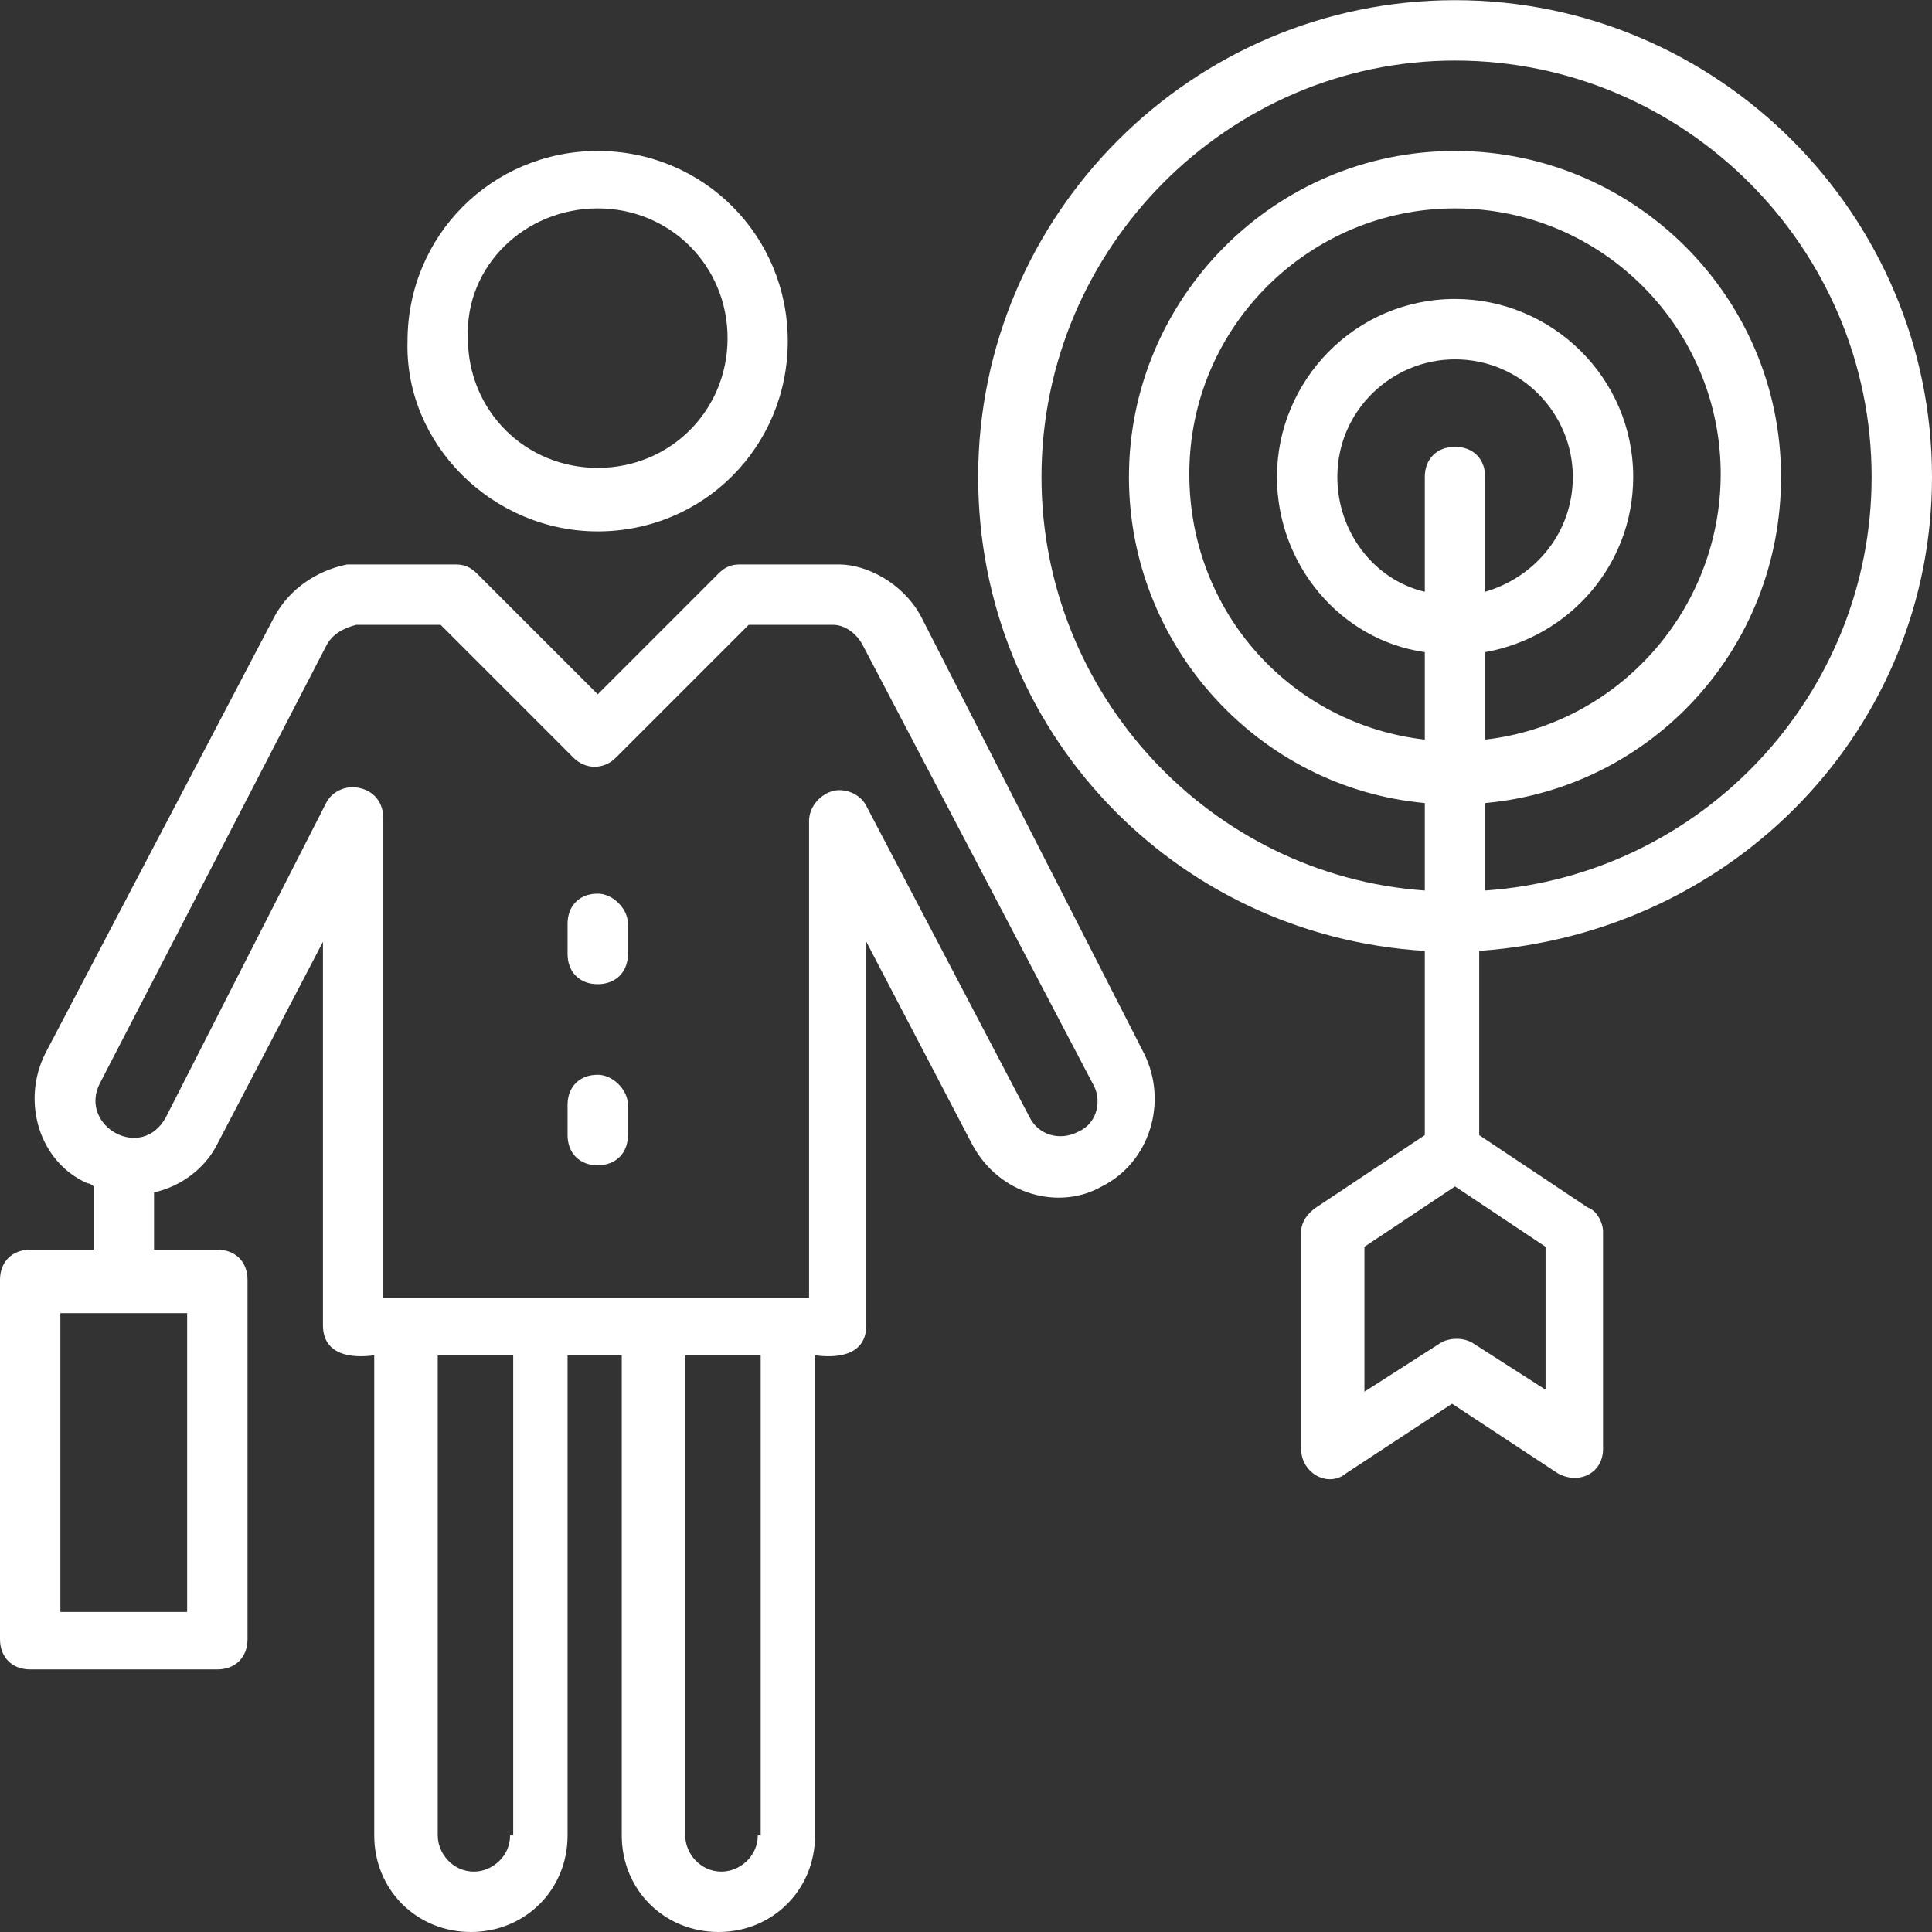
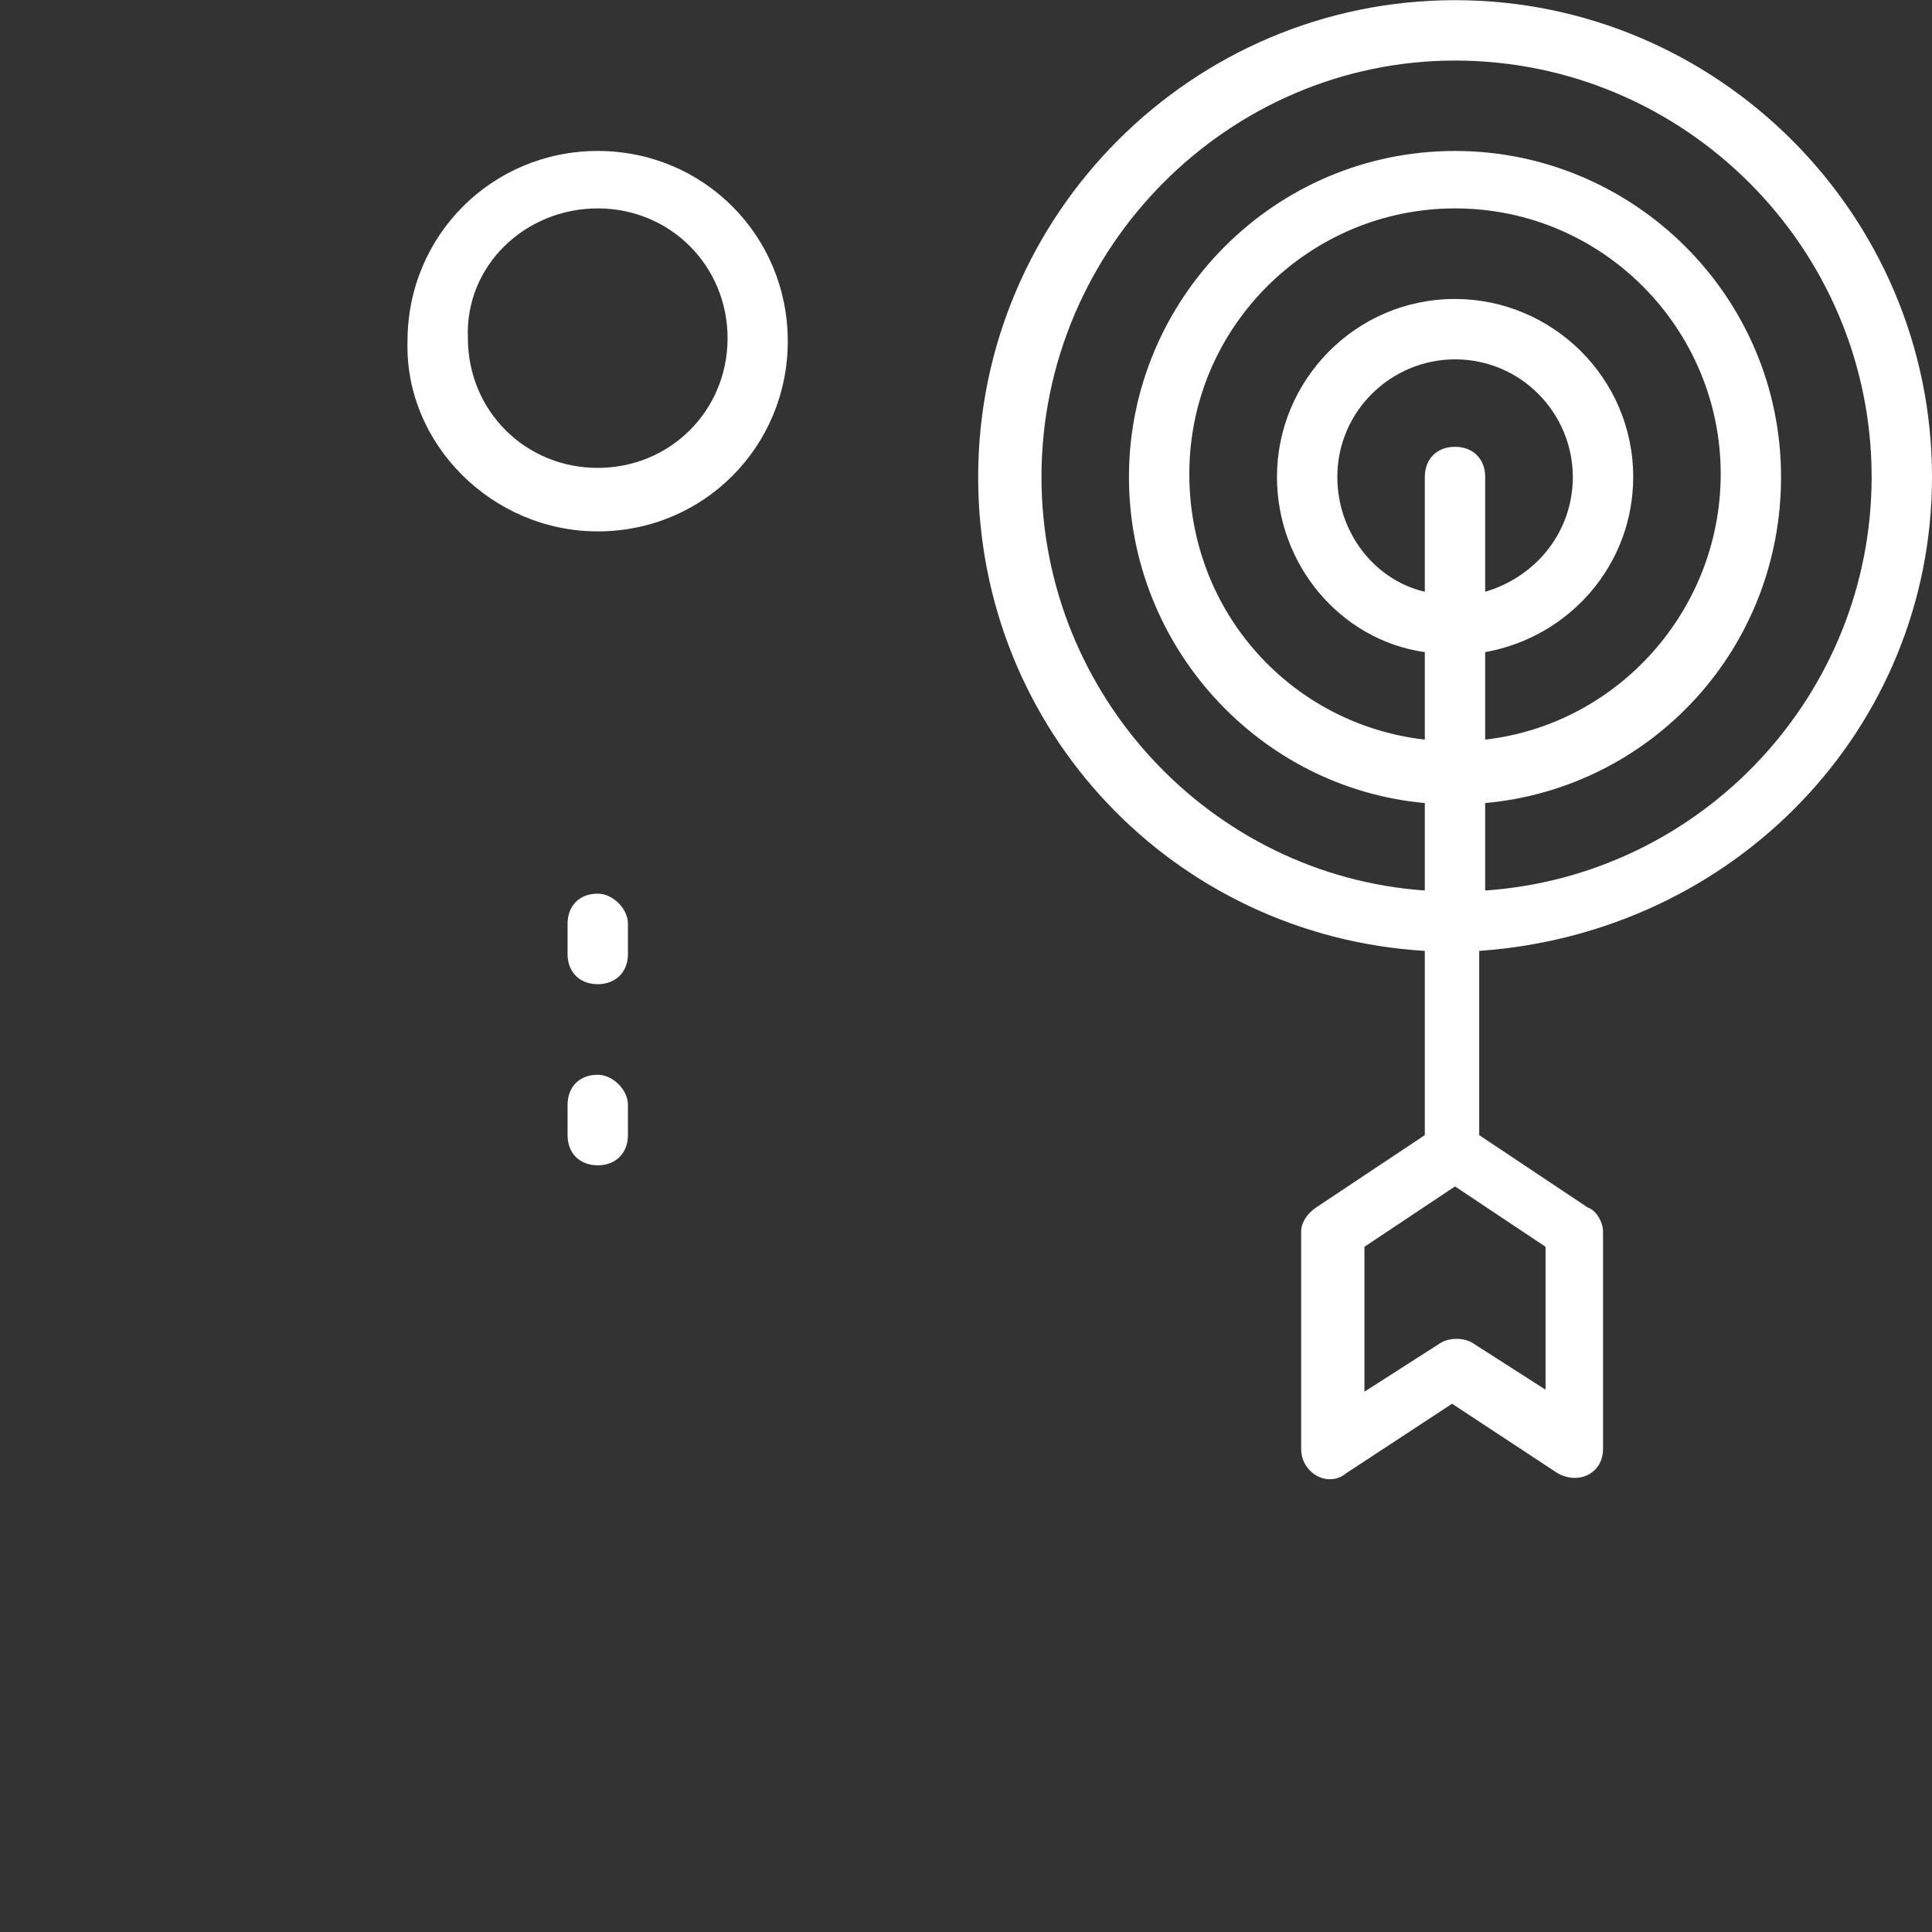
<svg xmlns="http://www.w3.org/2000/svg" fill="#000000" height="44" preserveAspectRatio="xMidYMid meet" version="1" viewBox="0.0 0.0 44.0 44.0" width="44" zoomAndPan="magnify">
  <rect x="0.0" y="0.0" width="44.0" height="44.0" fill="#333333" stroke="none" />
  <g fill="#ffffff" id="change1_1">
-     <path d="M 24.543 25.781 C 24.133 25.988 23.648 25.852 23.445 25.438 L 19.73 18.355 C 19.594 18.082 19.25 17.945 18.977 18.012 C 18.699 18.082 18.426 18.355 18.426 18.699 L 18.426 29.562 L 8.73 29.562 L 8.73 18.633 C 8.73 18.289 8.523 18.012 8.18 17.945 C 7.906 17.875 7.562 18.012 7.426 18.289 L 3.781 25.438 C 3.23 26.469 1.789 25.645 2.27 24.68 L 7.426 14.715 C 7.562 14.438 7.836 14.301 8.113 14.23 L 10.035 14.23 L 13.062 17.258 C 13.336 17.531 13.75 17.531 14.023 17.258 L 17.051 14.23 L 18.973 14.23 C 19.25 14.23 19.523 14.438 19.66 14.715 L 24.887 24.68 C 25.094 25.023 25.023 25.574 24.543 25.781 Z M 17.258 41.801 C 17.258 42.281 16.844 42.625 16.43 42.625 C 15.949 42.625 15.605 42.211 15.605 41.801 L 15.605 30.867 L 17.324 30.867 L 17.324 41.801 Z M 11.617 41.801 C 11.617 42.281 11.207 42.625 10.793 42.625 C 10.312 42.625 9.969 42.211 9.969 41.801 L 9.969 30.867 L 11.688 30.867 L 11.688 41.801 Z M 4.262 36.711 L 1.375 36.711 L 1.375 29.906 L 4.262 29.906 Z M 20.969 14.027 C 20.555 13.27 19.73 12.855 19.113 12.855 L 16.844 12.855 C 16.637 12.855 16.5 12.926 16.363 13.062 L 13.613 15.812 L 10.863 13.062 C 10.727 12.926 10.586 12.855 10.383 12.855 L 7.906 12.855 C 7.219 12.992 6.602 13.406 6.258 14.027 L 1.031 23.992 C 0.48 25.094 0.895 26.469 1.992 26.949 C 2.062 26.949 2.133 27.02 2.133 27.02 L 2.133 28.461 L 0.688 28.461 C 0.273 28.461 0 28.738 0 29.148 L 0 37.332 C 0 37.742 0.273 38.02 0.688 38.02 L 4.949 38.02 C 5.363 38.02 5.637 37.742 5.637 37.332 L 5.637 29.148 C 5.637 28.738 5.363 28.461 4.949 28.461 L 3.508 28.461 L 3.508 27.156 C 4.125 27.02 4.676 26.605 4.949 26.055 L 7.355 21.449 L 7.355 30.18 C 7.355 31.074 8.457 30.867 8.523 30.867 L 8.523 41.801 C 8.523 43.039 9.488 44 10.723 44 C 11.961 44 12.926 43.039 12.926 41.801 L 12.926 30.867 L 14.16 30.867 L 14.16 41.801 C 14.16 43.039 15.125 44 16.363 44 C 17.598 44 18.562 43.039 18.562 41.801 L 18.562 30.867 C 18.629 30.867 19.73 31.074 19.73 30.18 L 19.73 21.449 L 22.137 26.055 C 22.758 27.227 24.133 27.57 25.094 27.02 C 26.191 26.469 26.605 25.094 26.055 23.992 L 20.969 14.027" />
    <path d="M 13.613 4.746 C 15.262 4.746 16.57 6.051 16.57 7.703 C 16.57 9.352 15.262 10.656 13.613 10.656 C 11.961 10.656 10.656 9.352 10.656 7.703 C 10.586 6.051 11.961 4.746 13.613 4.746 Z M 13.613 12.102 C 16.02 12.102 17.941 10.176 17.941 7.77 C 17.941 5.363 16.02 3.438 13.613 3.438 C 11.207 3.438 9.281 5.363 9.281 7.77 C 9.211 10.105 11.207 12.102 13.613 12.102" />
    <path d="M 35.27 31.695 L 33.551 30.594 C 33.344 30.457 33 30.457 32.793 30.594 L 31.074 31.695 L 31.074 28.395 L 33.137 27.02 L 35.199 28.395 L 35.199 31.695 Z M 33.824 14.852 C 35.75 14.508 37.195 12.855 37.195 10.863 C 37.195 8.594 35.336 6.809 33.137 6.809 C 30.867 6.809 29.082 8.664 29.082 10.863 C 29.082 12.855 30.523 14.578 32.449 14.852 L 32.449 16.844 C 29.422 16.5 27.086 13.957 27.086 10.793 C 27.086 7.426 29.836 4.746 33.137 4.746 C 36.508 4.746 39.188 7.496 39.188 10.793 C 39.188 13.891 36.848 16.5 33.824 16.844 Z M 33.137 10.176 C 32.723 10.176 32.449 10.453 32.449 10.863 L 32.449 13.477 C 31.281 13.203 30.457 12.102 30.457 10.863 C 30.457 9.352 31.695 8.184 33.137 8.184 C 34.652 8.184 35.82 9.422 35.82 10.863 C 35.82 12.102 34.992 13.133 33.824 13.477 L 33.824 10.863 C 33.824 10.453 33.551 10.176 33.137 10.176 Z M 23.719 10.863 C 23.719 5.641 27.98 1.379 33.137 1.379 C 38.363 1.379 42.625 5.641 42.625 10.863 C 42.625 15.812 38.773 19.938 33.824 20.281 L 33.824 18.289 C 37.605 17.945 40.562 14.781 40.562 10.863 C 40.562 6.738 37.195 3.438 33.137 3.438 C 29.012 3.438 25.711 6.809 25.711 10.863 C 25.711 14.715 28.668 17.945 32.449 18.289 L 32.449 20.281 C 27.57 19.938 23.719 15.812 23.719 10.863 Z M 44 10.863 C 44 4.883 39.117 0.004 33.137 0.004 C 27.156 0.004 22.277 4.883 22.277 10.863 C 22.277 16.641 26.742 21.312 32.449 21.656 L 32.449 25.852 L 29.973 27.5 C 29.77 27.637 29.633 27.844 29.633 28.051 L 29.633 33 C 29.633 33.551 30.25 33.895 30.66 33.551 L 33.07 31.969 L 35.473 33.551 C 35.957 33.824 36.508 33.551 36.508 33 L 36.508 28.051 C 36.508 27.844 36.367 27.57 36.16 27.5 L 33.688 25.852 L 33.688 21.656 C 39.531 21.246 44 16.57 44 10.863" />
    <path d="M 13.613 20.352 C 13.199 20.352 12.926 20.625 12.926 21.039 L 12.926 21.727 C 12.926 22.137 13.199 22.414 13.613 22.414 C 14.023 22.414 14.301 22.137 14.301 21.727 L 14.301 21.039 C 14.301 20.695 13.957 20.352 13.613 20.352" />
    <path d="M 13.613 24.477 C 13.199 24.477 12.926 24.75 12.926 25.164 L 12.926 25.852 C 12.926 26.262 13.199 26.539 13.613 26.539 C 14.023 26.539 14.301 26.262 14.301 25.852 L 14.301 25.164 C 14.301 24.82 13.957 24.477 13.613 24.477" />
  </g>
</svg>